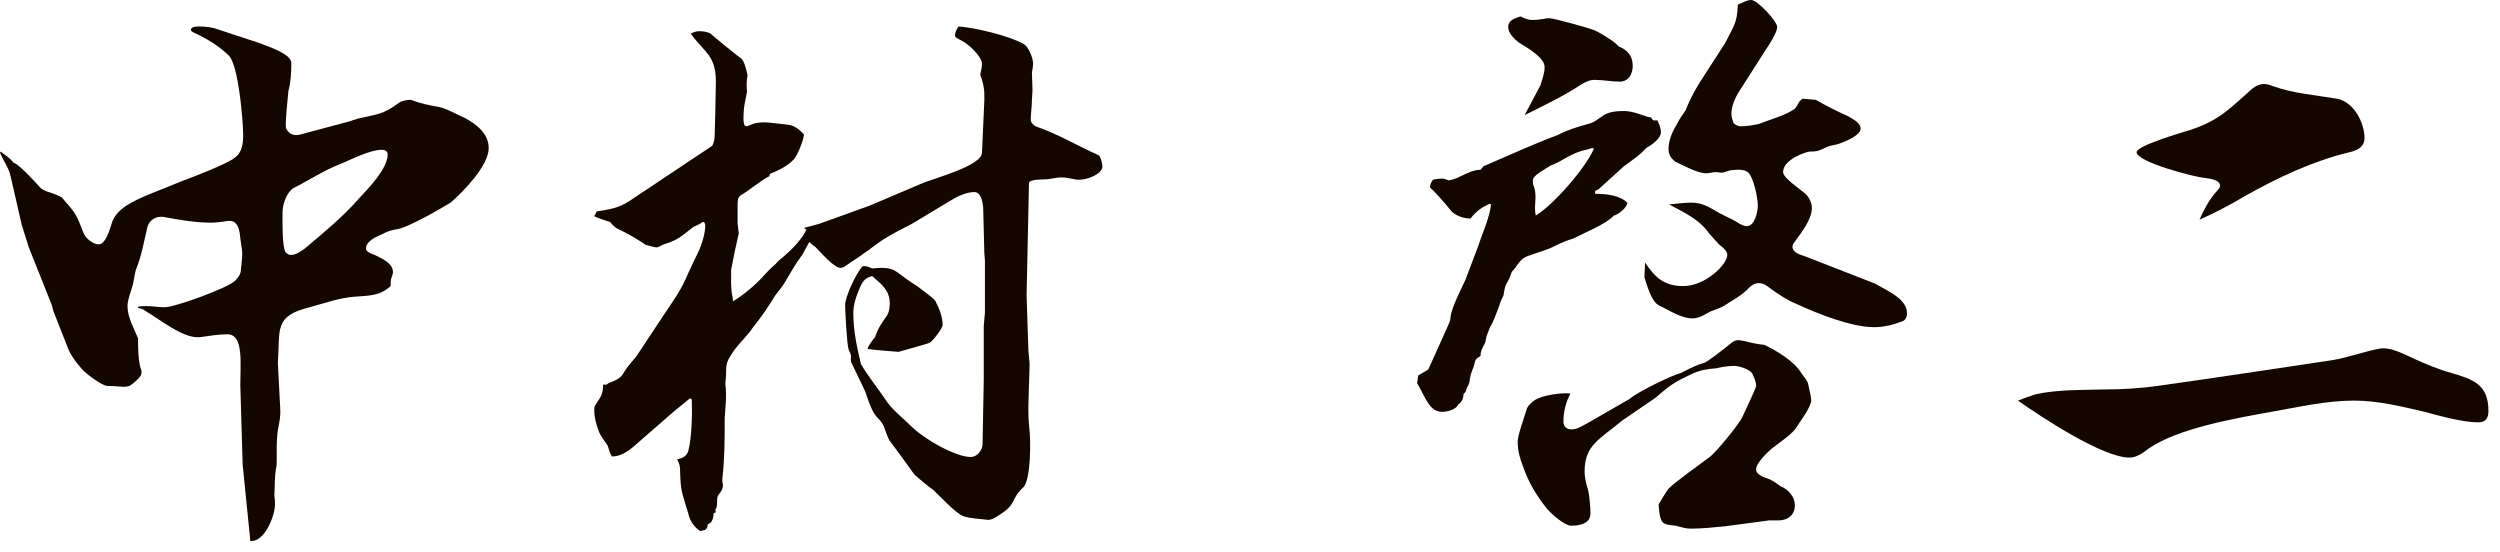
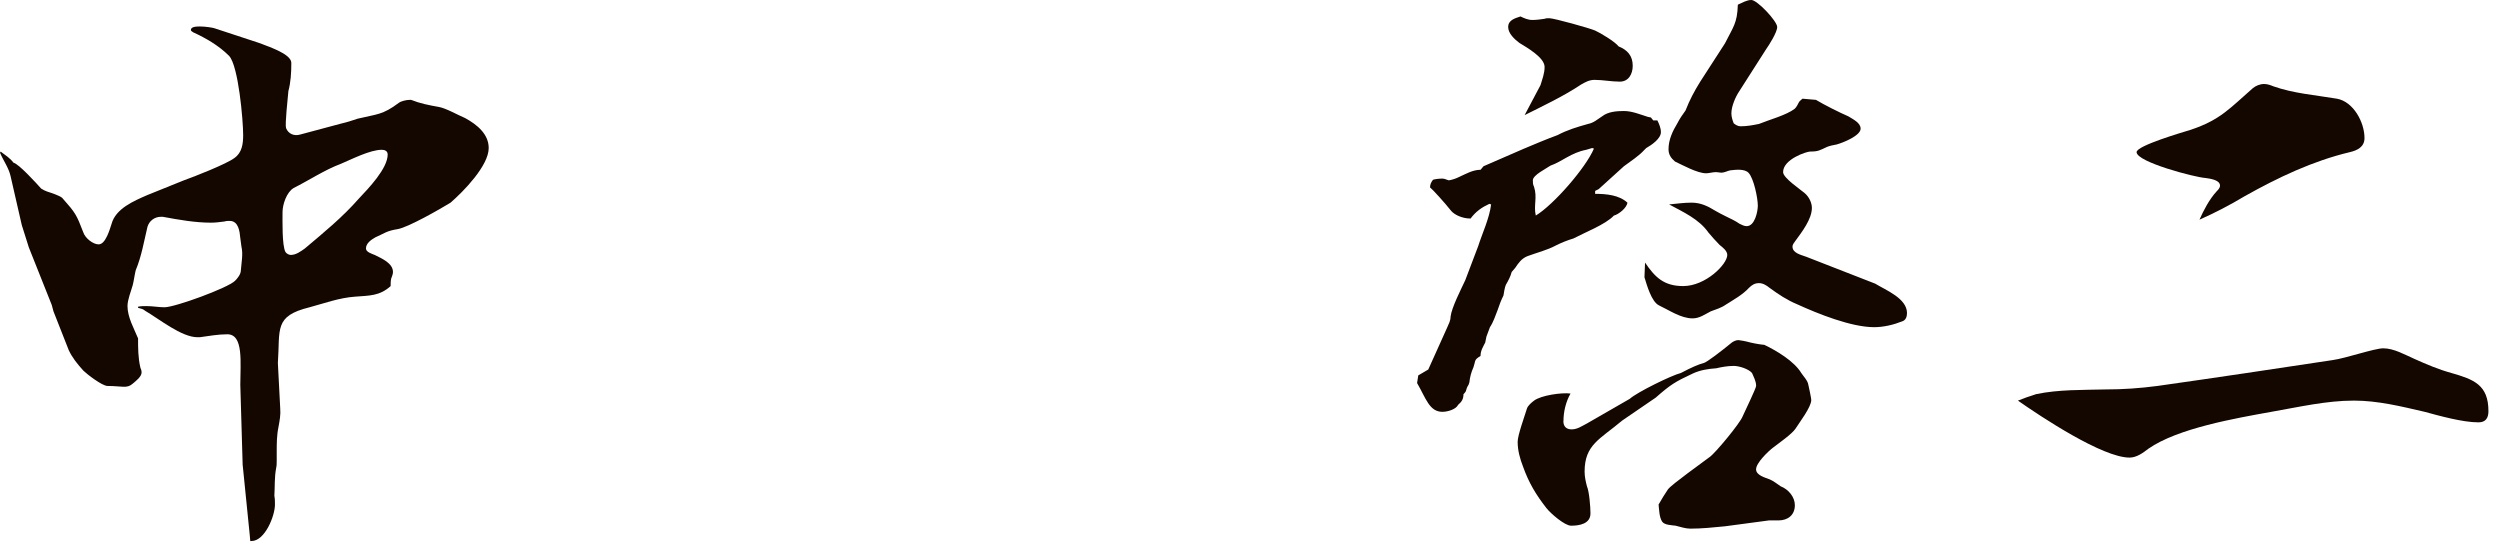
<svg xmlns="http://www.w3.org/2000/svg" id="_レイヤー_1" data-name="レイヤー_1" width="181" height="40" version="1.1" viewBox="0 0 181 40">
  <defs>
    <style>
      .st0 {
        fill: #140700;
      }
    </style>
  </defs>
  <path class="st0" d="M.042,10.972c.34.255.681.468.936.808.382.085,1.658,1.488,1.999,1.871.127.085.298.17.425.213.255.085.936.298,1.105.468.978,1.105,1.021,1.19,1.531,2.509.127.383.68.851,1.105.851.51,0,.808-1.105.936-1.488.298-1.105,1.616-1.658,2.594-2.084l2.637-1.063c.723-.255,3.104-1.19,3.657-1.615.553-.383.638-1.021.638-1.658,0-1.063-.34-5.019-1.021-5.741-.723-.723-1.659-1.276-2.594-1.701-.042-.043-.17-.085-.17-.17,0-.213.298-.256.638-.256.425,0,.936.086,1.063.128l3.232,1.063c.51.213,2.339.766,2.339,1.445,0,.724-.042,1.403-.213,2.042-.042.468-.255,2.424-.17,2.679.17.426.595.596,1.021.468l3.02-.808c.383-.085.766-.213,1.148-.341,1.403-.34,1.786-.255,2.977-1.147.17-.128.553-.213.766-.213h.127c.638.255,1.276.383,1.999.51.511.085,1.404.596,1.914.809.851.468,1.701,1.148,1.701,2.169,0,1.275-1.829,3.146-2.764,3.954-.765.468-3.062,1.786-3.827,1.914-.808.128-.936.298-1.616.596-.297.17-.68.425-.68.808,0,.255.425.383.638.468.51.255,1.318.596,1.318,1.233,0,.17-.085.34-.127.468-.042.17-.042.383-.042.553-.808.723-1.531.681-2.594.766-1.148.085-2.169.468-3.274.766-2.594.638-2.126,1.573-2.296,4.04l.17,3.274c.042.468-.042.893-.127,1.36-.127.596-.127,1.233-.127,1.786v.638c0,.171,0,.383-.043.553-.127.681-.085,1.318-.127,1.999.042.213.042.426.042.638,0,.809-.723,2.637-1.701,2.637h-.085l-.042-.468-.51-5.061-.17-5.783c0-1.573.255-3.657-.936-3.657-.681,0-1.361.127-1.999.213h-.17c-1.148,0-2.764-1.318-3.785-1.914-.128-.128-.34-.17-.511-.213v-.085c.213-.042.425-.042.596-.042.468,0,.893.085,1.318.085.765,0,4.593-1.403,5.103-1.914.17-.17.425-.468.425-.766.042-.553.17-1.19.042-1.701-.042-.212-.042-.425-.085-.638-.042-.468-.128-1.233-.766-1.233-.127,0-.255,0-.383.043-.34.042-.638.085-.978.085-1.148,0-2.339-.213-3.487-.426h-.127c-.468,0-.851.298-.978.724-.255,1.062-.425,2.126-.851,3.146-.085.341-.127.723-.212,1.063-.128.468-.383,1.063-.383,1.531,0,.808.468,1.615.765,2.339,0,.723,0,1.403.17,2.126.042.085.085.213.085.34,0,.298-.383.596-.638.809-.425.383-.766.17-1.829.17-.383,0-1.489-.851-1.744-1.105-.425-.468-.808-.936-1.063-1.488l-1.105-2.808-.127-.468-1.659-4.167-.51-1.616-.808-3.529c-.127-.596-.51-1.105-.766-1.701l.042-.085ZM20.668,18.244c.085.128.255.213.383.213.383,0,.723-.255,1.021-.468,1.361-1.148,2.722-2.254,3.913-3.615.68-.723,2.083-2.168,2.083-3.188,0-.256-.212-.341-.425-.341-.851,0-2.168.681-2.977,1.021-1.148.426-2.296,1.19-3.402,1.744-.51.297-.808,1.19-.808,1.743,0,.638-.043,2.424.212,2.892Z" />
-   <path class="st0" d="M58.212,16.5l1.105-.298,3.657-1.318,3.699-1.573c.851-.383,4.381-1.275,4.423-2.254l.17-3.785v-.425c0-.511-.127-.979-.297-1.446.042-.255.127-.51.127-.766,0-.553-1.021-1.488-1.488-1.7-.128-.086-.468-.171-.468-.383s.128-.426.255-.639c1.191.086,3.7.681,4.721,1.276.34.17.681,1.021.681,1.403,0,.17-.043.468-.085.638l.042,1.318c0,.213-.042.468-.042.681,0,.51-.085.978-.085,1.445,0,.213.17.341.34.468,1.616.554,3.02,1.403,4.551,2.084.17.085.297.638.297.809,0,.595-1.147.978-1.658.978-.128,0-.255,0-.383-.043-.298-.042-.596-.127-.893-.127-.341,0-.681.085-.979.127-.213.043-1.403-.042-1.403.298l-.17,7.953v.255l.127,3.87.086.978v.128l-.086,2.892v.468c0,.468.043.936.086,1.403.085.808.085,3.444-.426,4.04-1.021.936-.425,1.19-1.786,2.041-.255.17-.51.341-.808.341-.596-.085-1.233-.085-1.744-.256-.553-.17-1.743-1.488-2.211-1.913-.468-.341-.936-.724-1.361-1.106-.127-.17-1.403-1.956-1.743-2.381-.213-.298-.34-.766-.468-1.105-.468-.936-.596-.213-1.361-2.552-.34-.681-.638-1.361-.978-2.041-.085-.171-.043-.341-.043-.511,0-.128-.127-.34-.17-.468-.128-.34-.255-2.765-.255-3.232,0-.595.808-2.296,1.233-2.764.042-.043.085-.043.127-.043.213,0,.426.085.596.171.468-.043.936-.086,1.361.042.468.128.723.511,1.956,1.275.297.256,1.147.809,1.275,1.063.255.511.511,1.105.511,1.701,0,.255-.639,1.063-.851,1.233-.085.085-.213.128-2.339.723-.171,0-2.084-.17-2.254-.213.127-.34.34-.595.553-.85.212-.639.425-.937.808-1.489.213-.255.255-.68.255-.978,0-.936-.638-1.403-1.275-1.956-.511.127-.723.425-.893.851-.256.595-.469,1.19-.469,1.828,0,1.275.256,2.467.554,3.7.553.936,1.318,1.871,1.913,2.764.341.511,1.318,1.318,1.786,1.786.809.809,3.104,2.169,4.253,2.169.468,0,.851-.51.851-.936l.085-4.636v-3.912l.085-.978v-3.785l-.043-.511-.085-3.359c-.042-.383-.17-1.063-.638-1.063-.638,0-1.36.383-1.828.681l-2.765,1.659c-2.722,1.36-2.211,1.36-4.38,2.764-.213.128-.468.383-.724.383-.468,0-1.445-1.148-1.785-1.488-.171-.128-.341-.255-.469-.383-.17.34-.34.596-.51.936-.468.596-.808,1.233-1.19,1.871-.213.383-.511.723-.766,1.063-.511.851-1.021,1.573-1.659,2.381-.297.468-.893,1.021-1.275,1.531-.851,1.19-.511,1.105-.681,2.509.128.809,0,1.659-.042,2.467,0,1.488,0,2.935-.17,4.38v.256c.042.085.042.17.042.212,0,.298-.17.511-.34.724-.085.127-.085.34-.085.468,0,.212,0,.425-.128.595l.043.17-.171.086c0,.255-.042.425-.17.638l-.255.17c0,.17-.043.255-.17.383l-.383.085c-.468-.34-.724-.723-.851-1.275-.468-1.616-.553-1.489-.596-3.232,0-.213-.085-.468-.213-.681.383-.085.681-.212.809-.595.255-.979.298-2.722.255-3.743l-.128-.085-1.147.936-2.297,1.999c-.638.553-1.318,1.276-2.211,1.276-.17-.256-.213-.511-.298-.766-.213-.341-.553-.724-.681-1.148-.17-.426-.298-.936-.298-1.446,0-.085,0-.212.043-.298.383-.638.596-.765.596-1.53.042-.043.17,0,.212,0,.128-.085.256-.17.426-.213.383-.17.68-.298.893-.723.255-.426.596-.766.894-1.148l1.998-3.02c1.659-2.424,1.233-1.999,2.467-4.508.255-.51.511-1.403.511-1.913,0-.085-.043-.171-.085-.256h-.128c-.213.171-.426.256-.638.341-.894.68-1.063.936-2.169,1.275-.128.043-.341.213-.511.213-.212,0-.51-.128-.766-.17-.638-.426-1.275-.809-1.998-1.148-.213-.085-.426-.298-.596-.511-.383-.127-.808-.255-1.148-.425l.171-.341c.936-.17,1.53-.212,2.381-.765l5.996-3.998c.128-.255.17-.51.17-.808,0-.553.043-1.105.043-1.616,0-.723.043-1.445.043-2.169,0-1.956-.766-2.083-1.829-3.529.213-.085.383-.17.596-.17.297,0,.595.042.851.17,0,.043,2.041,1.701,2.126,1.743.255.128.383.554.553,1.276-.085.425-.085.766-.042,1.19-.128.723-.256,1.021-.256,1.999,0,.17.043.34.085.468l.171.042c.978-.468,1.488-.255,2.892-.127.51.042.893.34,1.233.723-.043.426-.468,1.531-.766,1.829-.468.468-1.063.765-1.701,1.02l-.043.171c-.51.212-1.445,1.021-2.041,1.36-.255.17-.255.426-.255.681v1.403c.042.213.042.468.085.681-.213.893-.383,1.743-.553,2.637,0,.638-.043,1.275.085,1.913.042.128.042.256.042.383.766-.468,1.531-1.105,2.127-1.743.298-.341.638-.681.978-.979.17-.213.341-.34.553-.51.554-.468,1.361-1.276,1.659-1.957l-.17-.127Z" />
  <path class="st0" d="M115.486,14.034c.808,0,1.743.085,2.339.638-.043.383-.638.851-.979.936-.595.639-2.126,1.233-2.934,1.659-.426.127-.851.297-1.276.51-.638.341-1.36.511-2.041.766-.426.17-.638.468-.894.851l-.255.298c-.085.34-.255.638-.425.936-.085.213-.128.51-.17.766-.171.34-.298.68-.426,1.062-.17.426-.298.851-.553,1.233l-.255.681-.085.425c-.171.341-.341.596-.341.979-.213.128-.383.213-.425.511l-.085.297c-.171.383-.256.724-.298,1.106-.043.085-.043.17-.085.212-.085.128-.128.256-.17.426-.043.085-.128.17-.171.213,0,.34-.127.553-.383.765-.17.341-.765.511-1.147.511-.936,0-1.191-.979-1.829-2.084l.085-.553.724-.425,1.36-3.02c.128-.298.255-.511.255-.809.085-.68.766-1.998,1.063-2.637l.936-2.466c.298-.936.808-1.999.936-3.02l-.128-.043c-.553.256-.978.553-1.36,1.063-.638,0-1.19-.298-1.403-.553-.468-.596-1.361-1.573-1.531-1.701,0-.213.085-.383.213-.553.128-.043.425-.085.681-.085.17,0,.297.085.468.127.255-.042.51-.127.766-.255.468-.213.978-.51,1.53-.51l.213-.255,2.935-1.276c.808-.34,1.615-.681,2.424-.978.723-.383,1.445-.596,2.211-.809.426-.085.681-.34,1.021-.553.426-.34,1.063-.383,1.574-.383.595,0,1.19.255,1.743.426l.213.042.17.213h.298c.127.255.255.553.255.851,0,.468-.681.936-1.063,1.148l-.127.127c-.426.468-.979.809-1.488,1.191l-1.829,1.658-.255.127v.213ZM111.829,4.848c0-.681-1.276-1.403-1.829-1.743-.34-.256-.808-.681-.808-1.148,0-.511.51-.638.893-.766.256.127.553.255.851.255s.596-.042.894-.085c.085-.042.213-.042.34-.042.341,0,2.935.723,3.317.893s1.445.809,1.701,1.148c.638.255,1.021.681,1.021,1.403,0,.596-.298,1.148-.936,1.148-.596,0-1.233-.128-1.829-.128-.383,0-.68.17-.978.341-1.276.851-2.722,1.53-4.083,2.211l1.148-2.169c.128-.425.298-.851.298-1.318ZM113.189,30.492c0,.383.213.595.596.595.425,0,.766-.255,1.105-.425l3.104-1.786c.511-.468,3.02-1.701,3.7-1.871.808-.426,1.318-.638,1.658-.723.213-.043,1.318-.894,2.041-1.489.128-.085.298-.17.468-.17.085,0,.553.085.851.17.341.086.894.171,1.021.171.894.425,2.169,1.19,2.68,2.041.17.255.468.553.51.851.043.17.213.978.213,1.105,0,.511-.851,1.616-1.148,2.084-.255.383-1.233,1.063-1.615,1.36-.341.256-1.233,1.106-1.233,1.574,0,.425.638.595.978.723.298.127.553.34.809.51.553.213,1.021.766,1.021,1.361,0,.723-.511,1.105-1.191,1.105h-.68l-3.189.426c-.851.085-1.701.17-2.51.17-.34,0-.723-.128-1.062-.213-.298-.042-.809-.042-.979-.298-.213-.34-.213-.851-.255-1.233.213-.383.425-.723.681-1.105.297-.383,2.466-1.913,3.019-2.339.426-.298,2.212-2.467,2.382-2.935.128-.297.979-2.041.979-2.211,0-.34-.171-.638-.298-.936-.255-.298-.936-.511-1.318-.511-.468,0-.894.085-1.275.171-.596.042-1.148.127-1.701.382-1.276.596-1.616.809-2.68,1.744l-2.424,1.658c-1.616,1.361-2.722,1.744-2.722,3.7,0,.383.085.723.17,1.062.17.383.255,1.531.255,1.957,0,.765-.808.893-1.403.893-.468,0-1.488-.893-1.786-1.275-.765-.979-1.275-1.829-1.7-3.02-.213-.553-.383-1.148-.383-1.786,0-.468.51-1.871.68-2.424.085-.213.341-.426.511-.553.511-.383,1.999-.596,2.637-.511-.34.596-.511,1.318-.511,1.999ZM115.401,10.759l-.128-.042-.425.127c-1.106.213-1.744.851-2.595,1.148-.298.213-1.275.681-1.275,1.062,0,.171,0,.298.085.469.255.765-.043,1.36.128,2.083,1.275-.766,3.614-3.444,4.21-4.848ZM135.771,20.541c.766.468,2.296,1.062,2.296,2.126,0,.255-.085.511-.34.596-.638.255-1.361.425-2.041.425-1.659,0-4.083-.978-5.571-1.658-.723-.298-1.361-.723-1.999-1.19-.212-.171-.468-.341-.766-.341s-.51.128-.723.341c-.468.51-1.105.851-1.701,1.232-.298.213-.723.341-1.062.468-.426.213-.809.511-1.318.511-.851,0-1.701-.596-2.425-.936-.553-.255-.893-1.488-1.062-2.041l.042-1.063c.724,1.063,1.361,1.701,2.765,1.701,1.616,0,3.189-1.573,3.189-2.254,0-.298-.34-.553-.553-.723-.298-.298-.553-.596-.809-.894-.68-.978-1.828-1.488-2.849-2.041.51-.043,1.062-.128,1.616-.128.68,0,1.19.256,1.743.596.213.128.468.255.723.383.341.17.724.34,1.021.553.171.085.341.17.511.17.596,0,.808-1.063.808-1.488,0-.553-.298-1.999-.68-2.382-.298-.297-.936-.212-1.318-.17-.213.043-.426.17-.639.17-.127,0-.255-.042-.382-.042-.256,0-.511.085-.724.085-.638,0-1.701-.595-2.254-.851-.298-.255-.468-.51-.468-.893,0-.681.298-1.318.638-1.871.171-.341.383-.639.596-.936.298-.766.638-1.403,1.063-2.084l1.786-2.765c.595-1.19.893-1.446.936-2.807.298-.127.638-.34.978-.34.426,0,1.871,1.531,1.871,1.957,0,.383-.595,1.318-.808,1.616l-1.956,3.062c-.255.383-.553,1.063-.553,1.573,0,.256.085.511.17.724.17.127.298.212.51.212.468,0,.894-.085,1.318-.17.724-.298,1.999-.638,2.595-1.105.127-.128.213-.298.298-.468.042-.085.17-.17.255-.255l.978.085c.554.34,1.744.936,2.34,1.19.34.213.893.468.893.894,0,.51-1.275,1.021-1.743,1.147-.213.043-.468.085-.681.171-.553.255-.638.34-1.233.34-.255,0-1.956.553-1.956,1.488,0,.425,1.233,1.233,1.573,1.531.298.255.511.68.511,1.062,0,.809-.724,1.744-1.191,2.382-.085.127-.212.255-.212.425,0,.468.638.596.978.724l5.019,1.956Z" />
  <path class="st0" d="M147.417,28.536c1.616-.341,3.359-.298,5.018-.341,1.276,0,2.51-.085,3.785-.255,4.21-.596,8.463-1.233,12.673-1.871.936-.128,3.02-.851,3.657-.851.766,0,1.573.468,2.254.766.851.383,1.743.766,2.679,1.021,1.616.468,2.68.851,2.68,2.764,0,.511-.213.809-.723.809-1.148,0-2.808-.468-3.913-.766-1.658-.383-3.359-.808-5.103-.808-1.999,0-3.998.468-5.954.808-2.594.468-6.804,1.19-8.931,2.679-.383.298-.851.639-1.36.639-1.956,0-6.379-2.935-8.08-4.125.425-.171.893-.341,1.318-.468ZM160.473,13.864c.127-.128.255-.255.255-.426,0-.425-.766-.51-1.063-.553-.723-.042-4.976-1.147-4.976-1.871,0-.468,3.359-1.445,3.913-1.615,2.168-.724,2.849-1.574,4.508-3.02.212-.17.51-.298.808-.298.255,0,.468.085.681.17,1.445.511,3.062.638,4.593.894,1.19.212,1.998,1.701,1.998,2.849,0,.639-.51.894-1.062,1.021-2.68.639-5.188,1.829-7.612,3.189-1.063.638-2.126,1.191-3.274,1.701.298-.681.723-1.488,1.233-2.041Z" />
</svg>